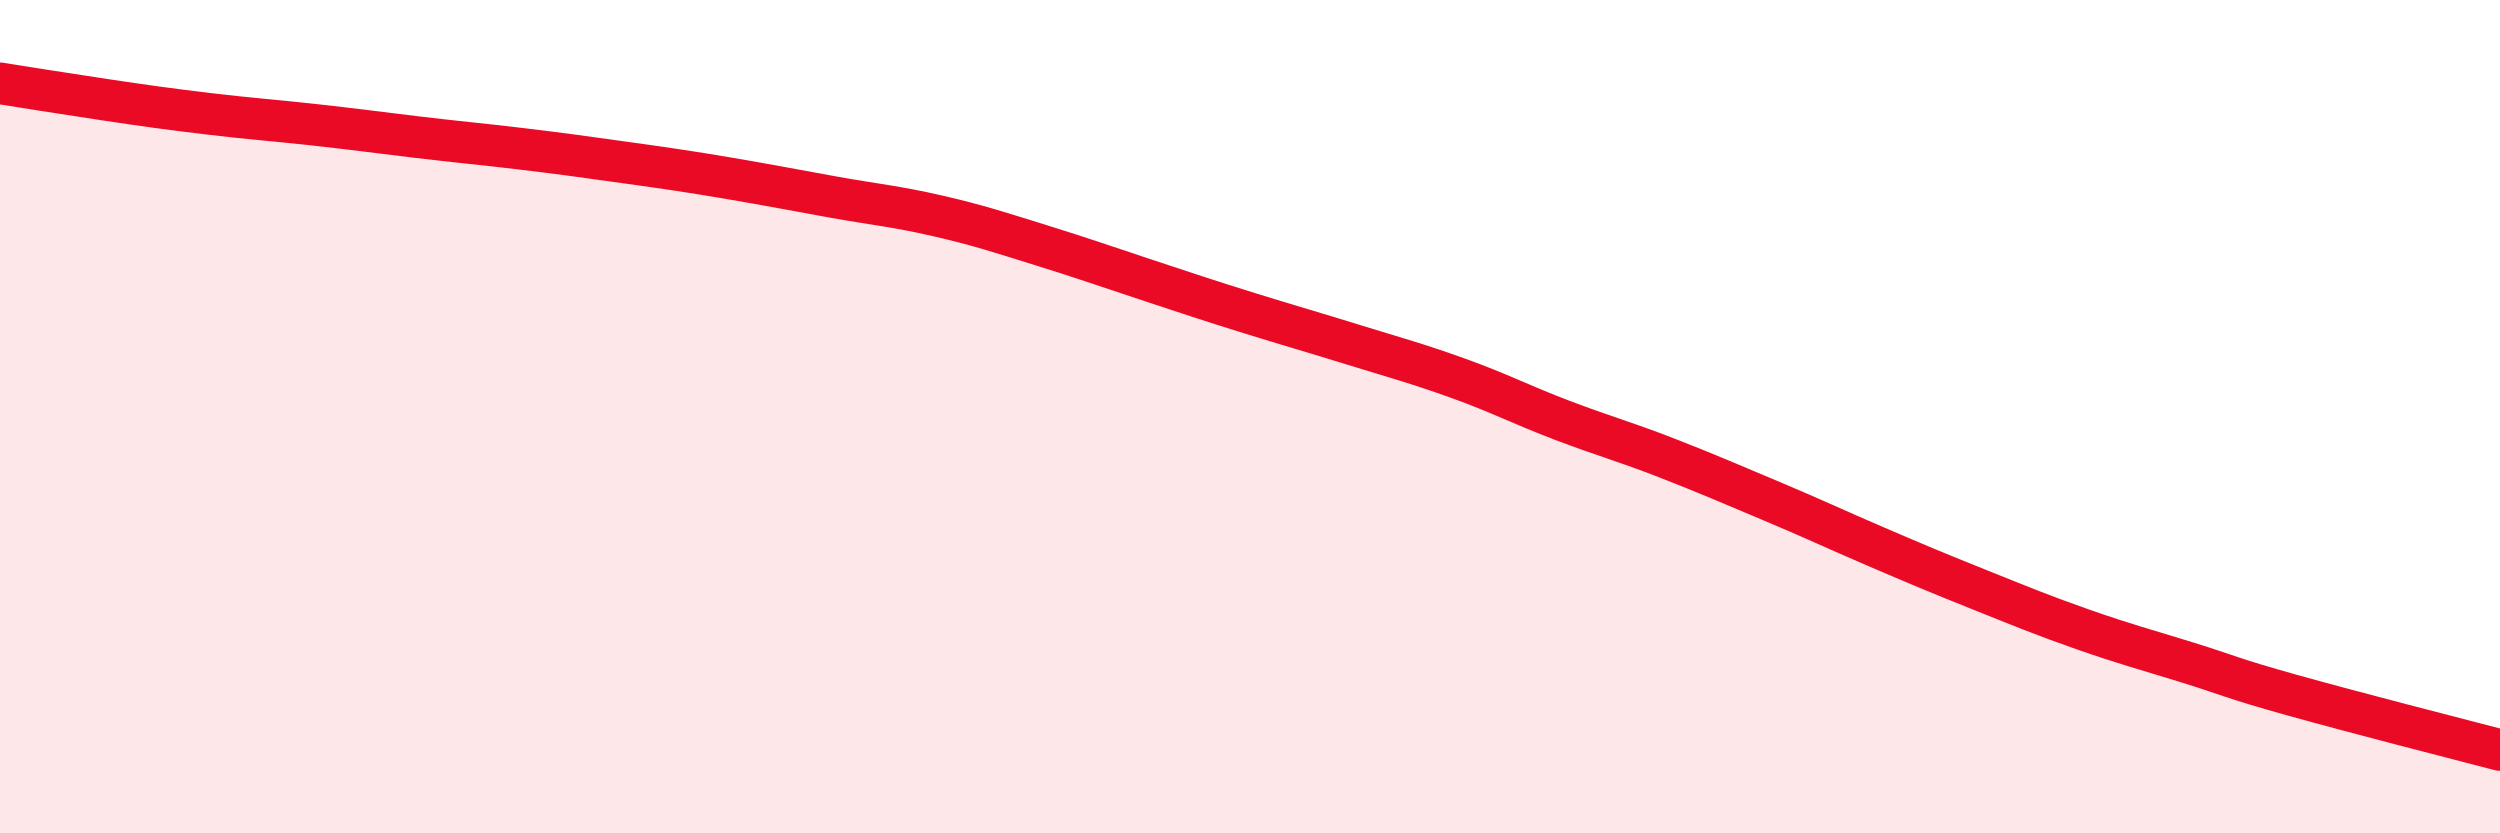
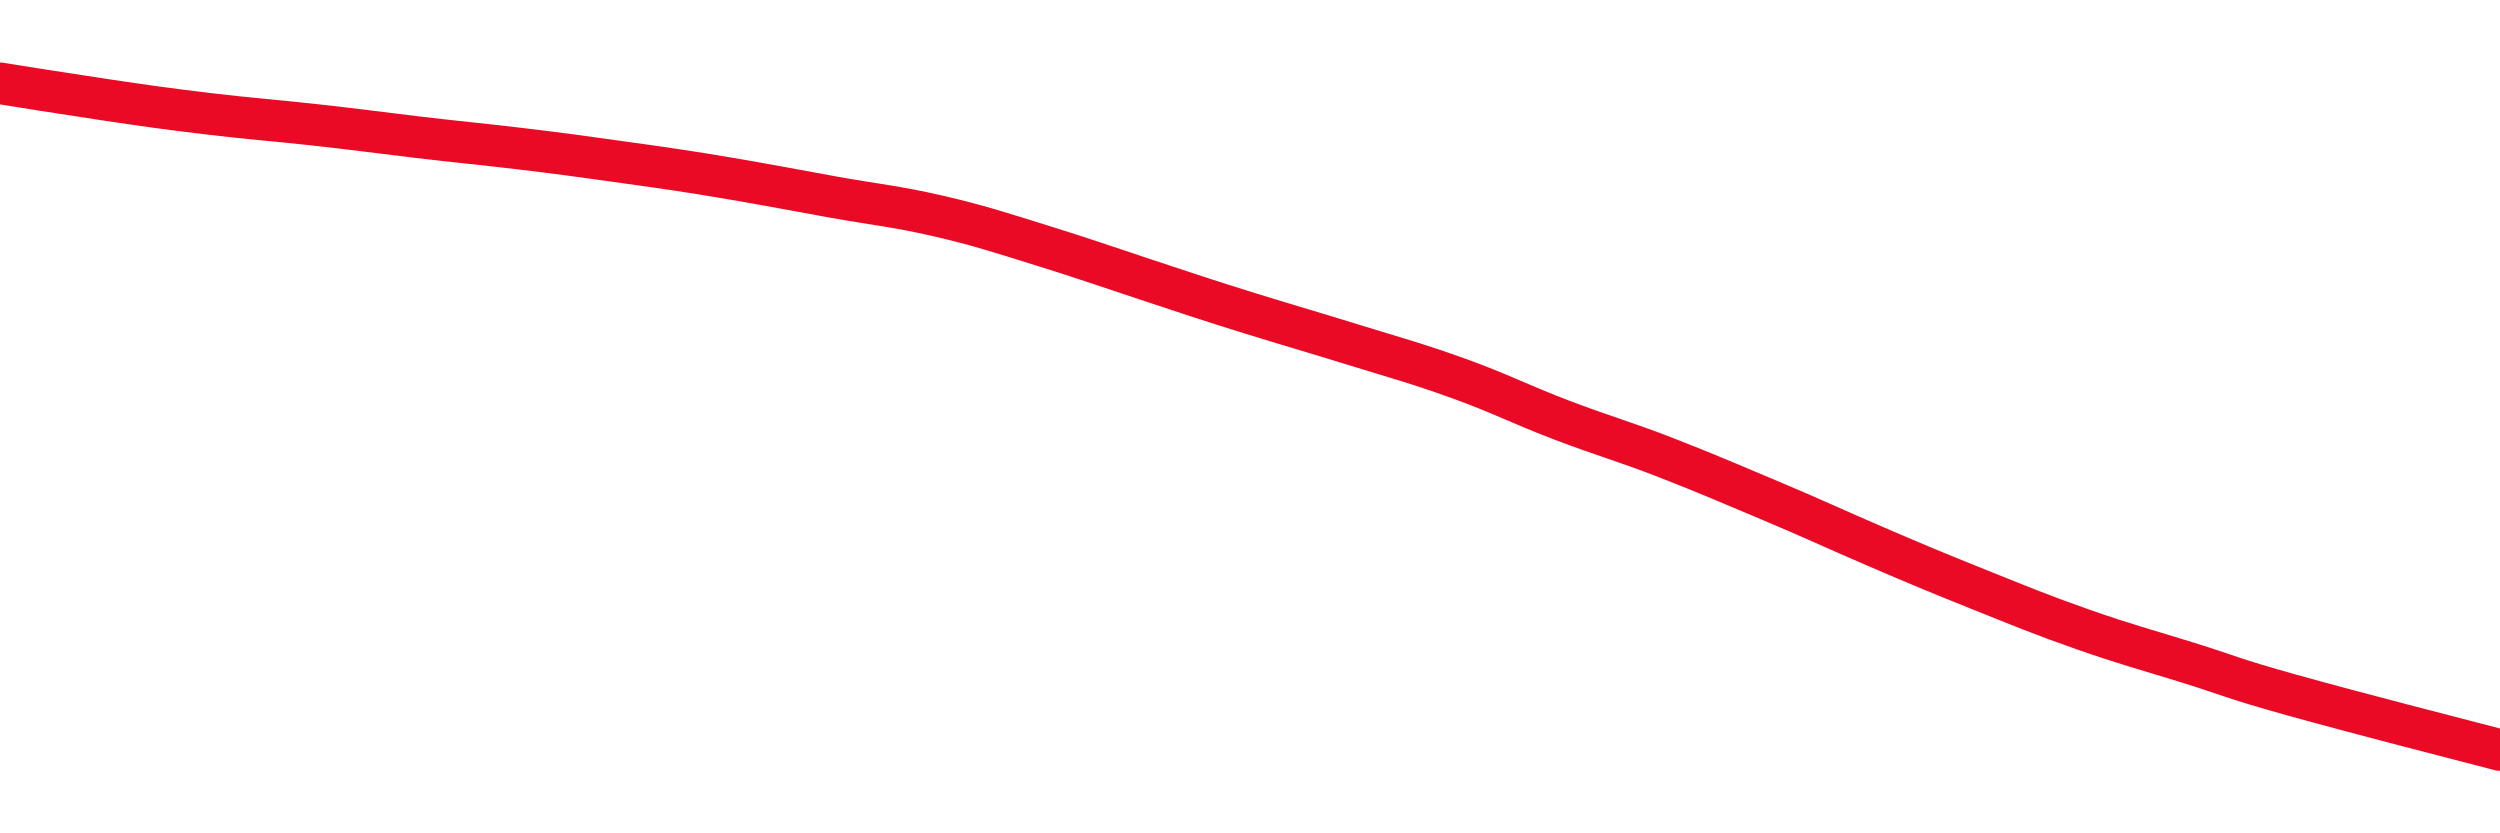
<svg xmlns="http://www.w3.org/2000/svg" width="60" height="20" viewBox="0 0 60 20">
-   <path d="M 0,2 C 0.5,2.08 1.5,2.24 2.5,2.39 C 3.5,2.54 4,2.61 5,2.73 C 6,2.85 6.5,2.88 7.5,2.99 C 8.5,3.1 9,3.17 10,3.29 C 11,3.41 11.5,3.45 12.5,3.57 C 13.5,3.69 14,3.76 15,3.9 C 16,4.04 16.5,4.11 17.5,4.28 C 18.5,4.45 19,4.55 20,4.73 C 21,4.91 21.5,4.95 22.5,5.18 C 23.5,5.41 24,5.58 25,5.89 C 26,6.2 26.5,6.38 27.5,6.71 C 28.5,7.04 29,7.21 30,7.52 C 31,7.83 31.5,7.97 32.5,8.28 C 33.5,8.59 34,8.72 35,9.08 C 36,9.44 36.5,9.71 37.5,10.09 C 38.5,10.47 39,10.6 40,10.99 C 41,11.38 41.5,11.6 42.5,12.02 C 43.5,12.44 44,12.68 45,13.11 C 46,13.54 46.5,13.75 47.5,14.15 C 48.5,14.55 49,14.76 50,15.11 C 51,15.46 51.5,15.59 52.5,15.9 C 53.5,16.21 53.5,16.26 55,16.68 C 56.5,17.1 59,17.74 60,18L60 20L0 20Z" fill="#EB0A25" opacity="0.1" stroke-linecap="round" stroke-linejoin="round" />
  <path d="M 0,2 C 0.5,2.08 1.5,2.24 2.5,2.39 C 3.5,2.54 4,2.61 5,2.73 C 6,2.85 6.5,2.88 7.5,2.99 C 8.5,3.1 9,3.17 10,3.29 C 11,3.41 11.5,3.45 12.5,3.57 C 13.5,3.69 14,3.76 15,3.9 C 16,4.04 16.5,4.11 17.5,4.28 C 18.5,4.45 19,4.55 20,4.73 C 21,4.91 21.5,4.95 22.5,5.18 C 23.5,5.41 24,5.58 25,5.89 C 26,6.2 26.5,6.38 27.5,6.71 C 28.5,7.04 29,7.21 30,7.52 C 31,7.83 31.5,7.97 32.5,8.28 C 33.5,8.59 34,8.72 35,9.08 C 36,9.44 36.5,9.71 37.5,10.09 C 38.5,10.47 39,10.6 40,10.99 C 41,11.38 41.5,11.6 42.5,12.02 C 43.5,12.44 44,12.68 45,13.11 C 46,13.54 46.5,13.75 47.5,14.15 C 48.5,14.55 49,14.76 50,15.11 C 51,15.46 51.5,15.59 52.5,15.9 C 53.5,16.21 53.5,16.26 55,16.68 C 56.5,17.1 59,17.74 60,18" stroke="#EB0A25" stroke-width="1" fill="none" stroke-linecap="round" stroke-linejoin="round" />
</svg>